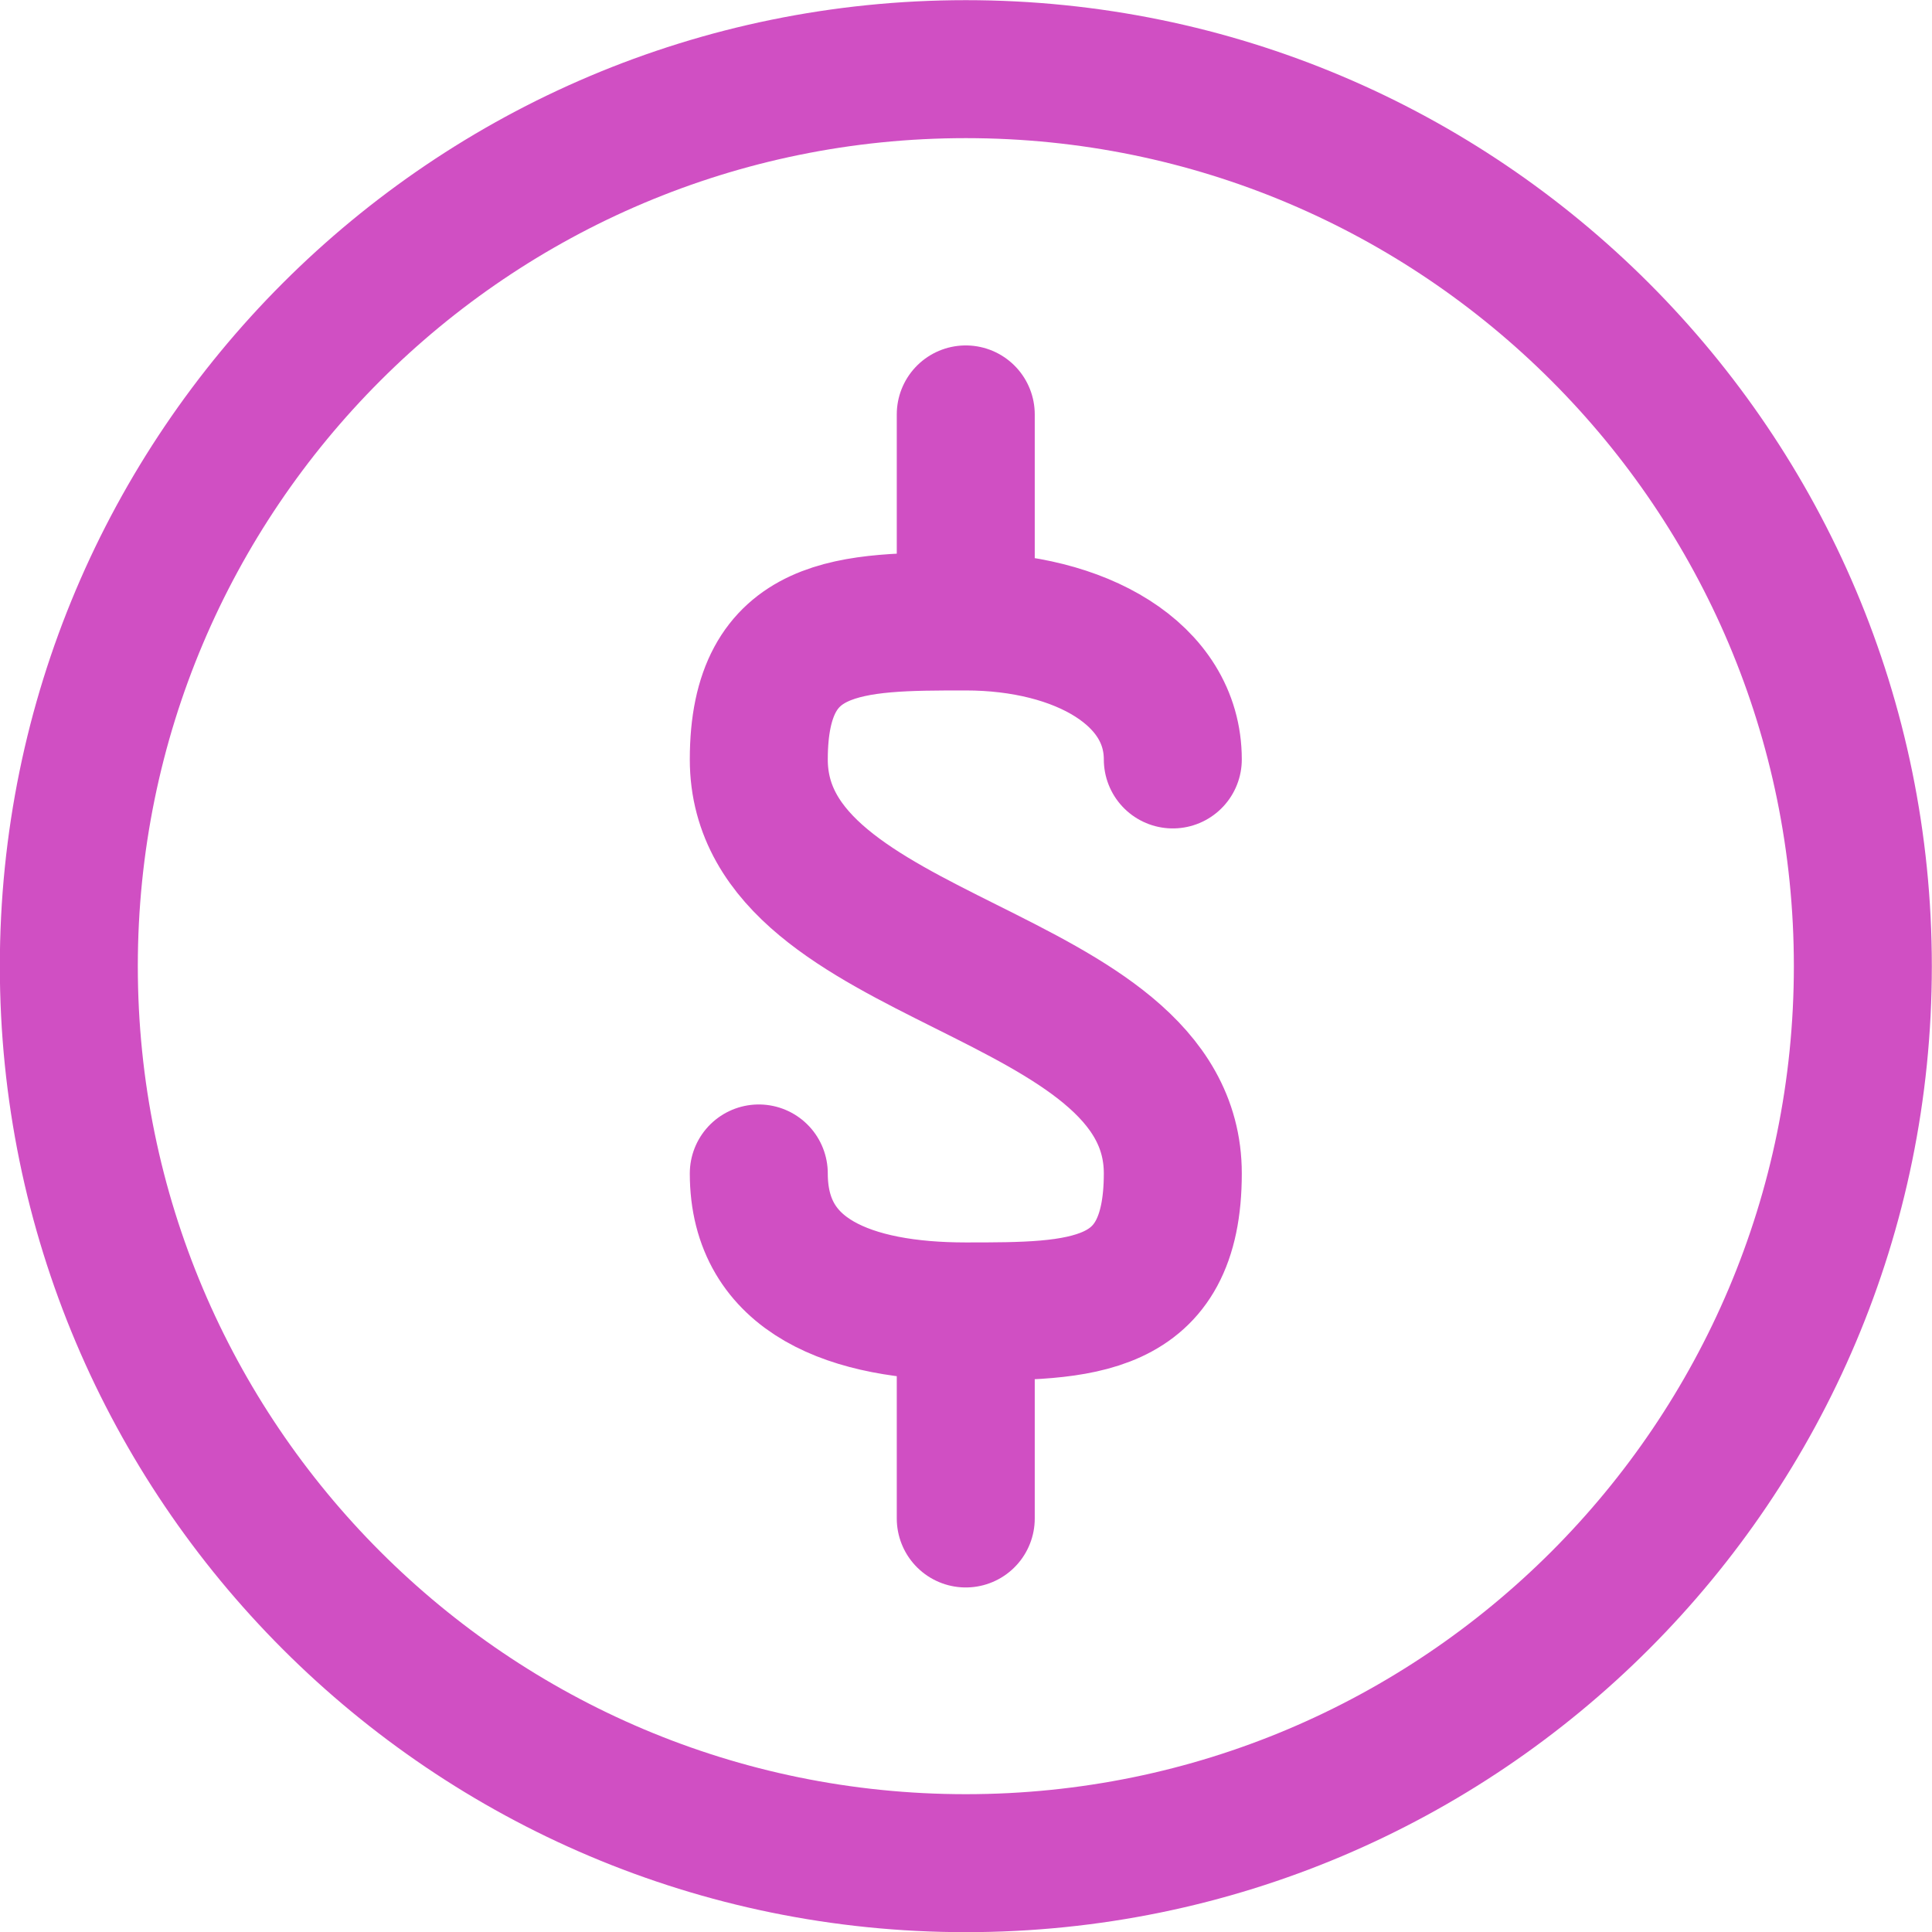
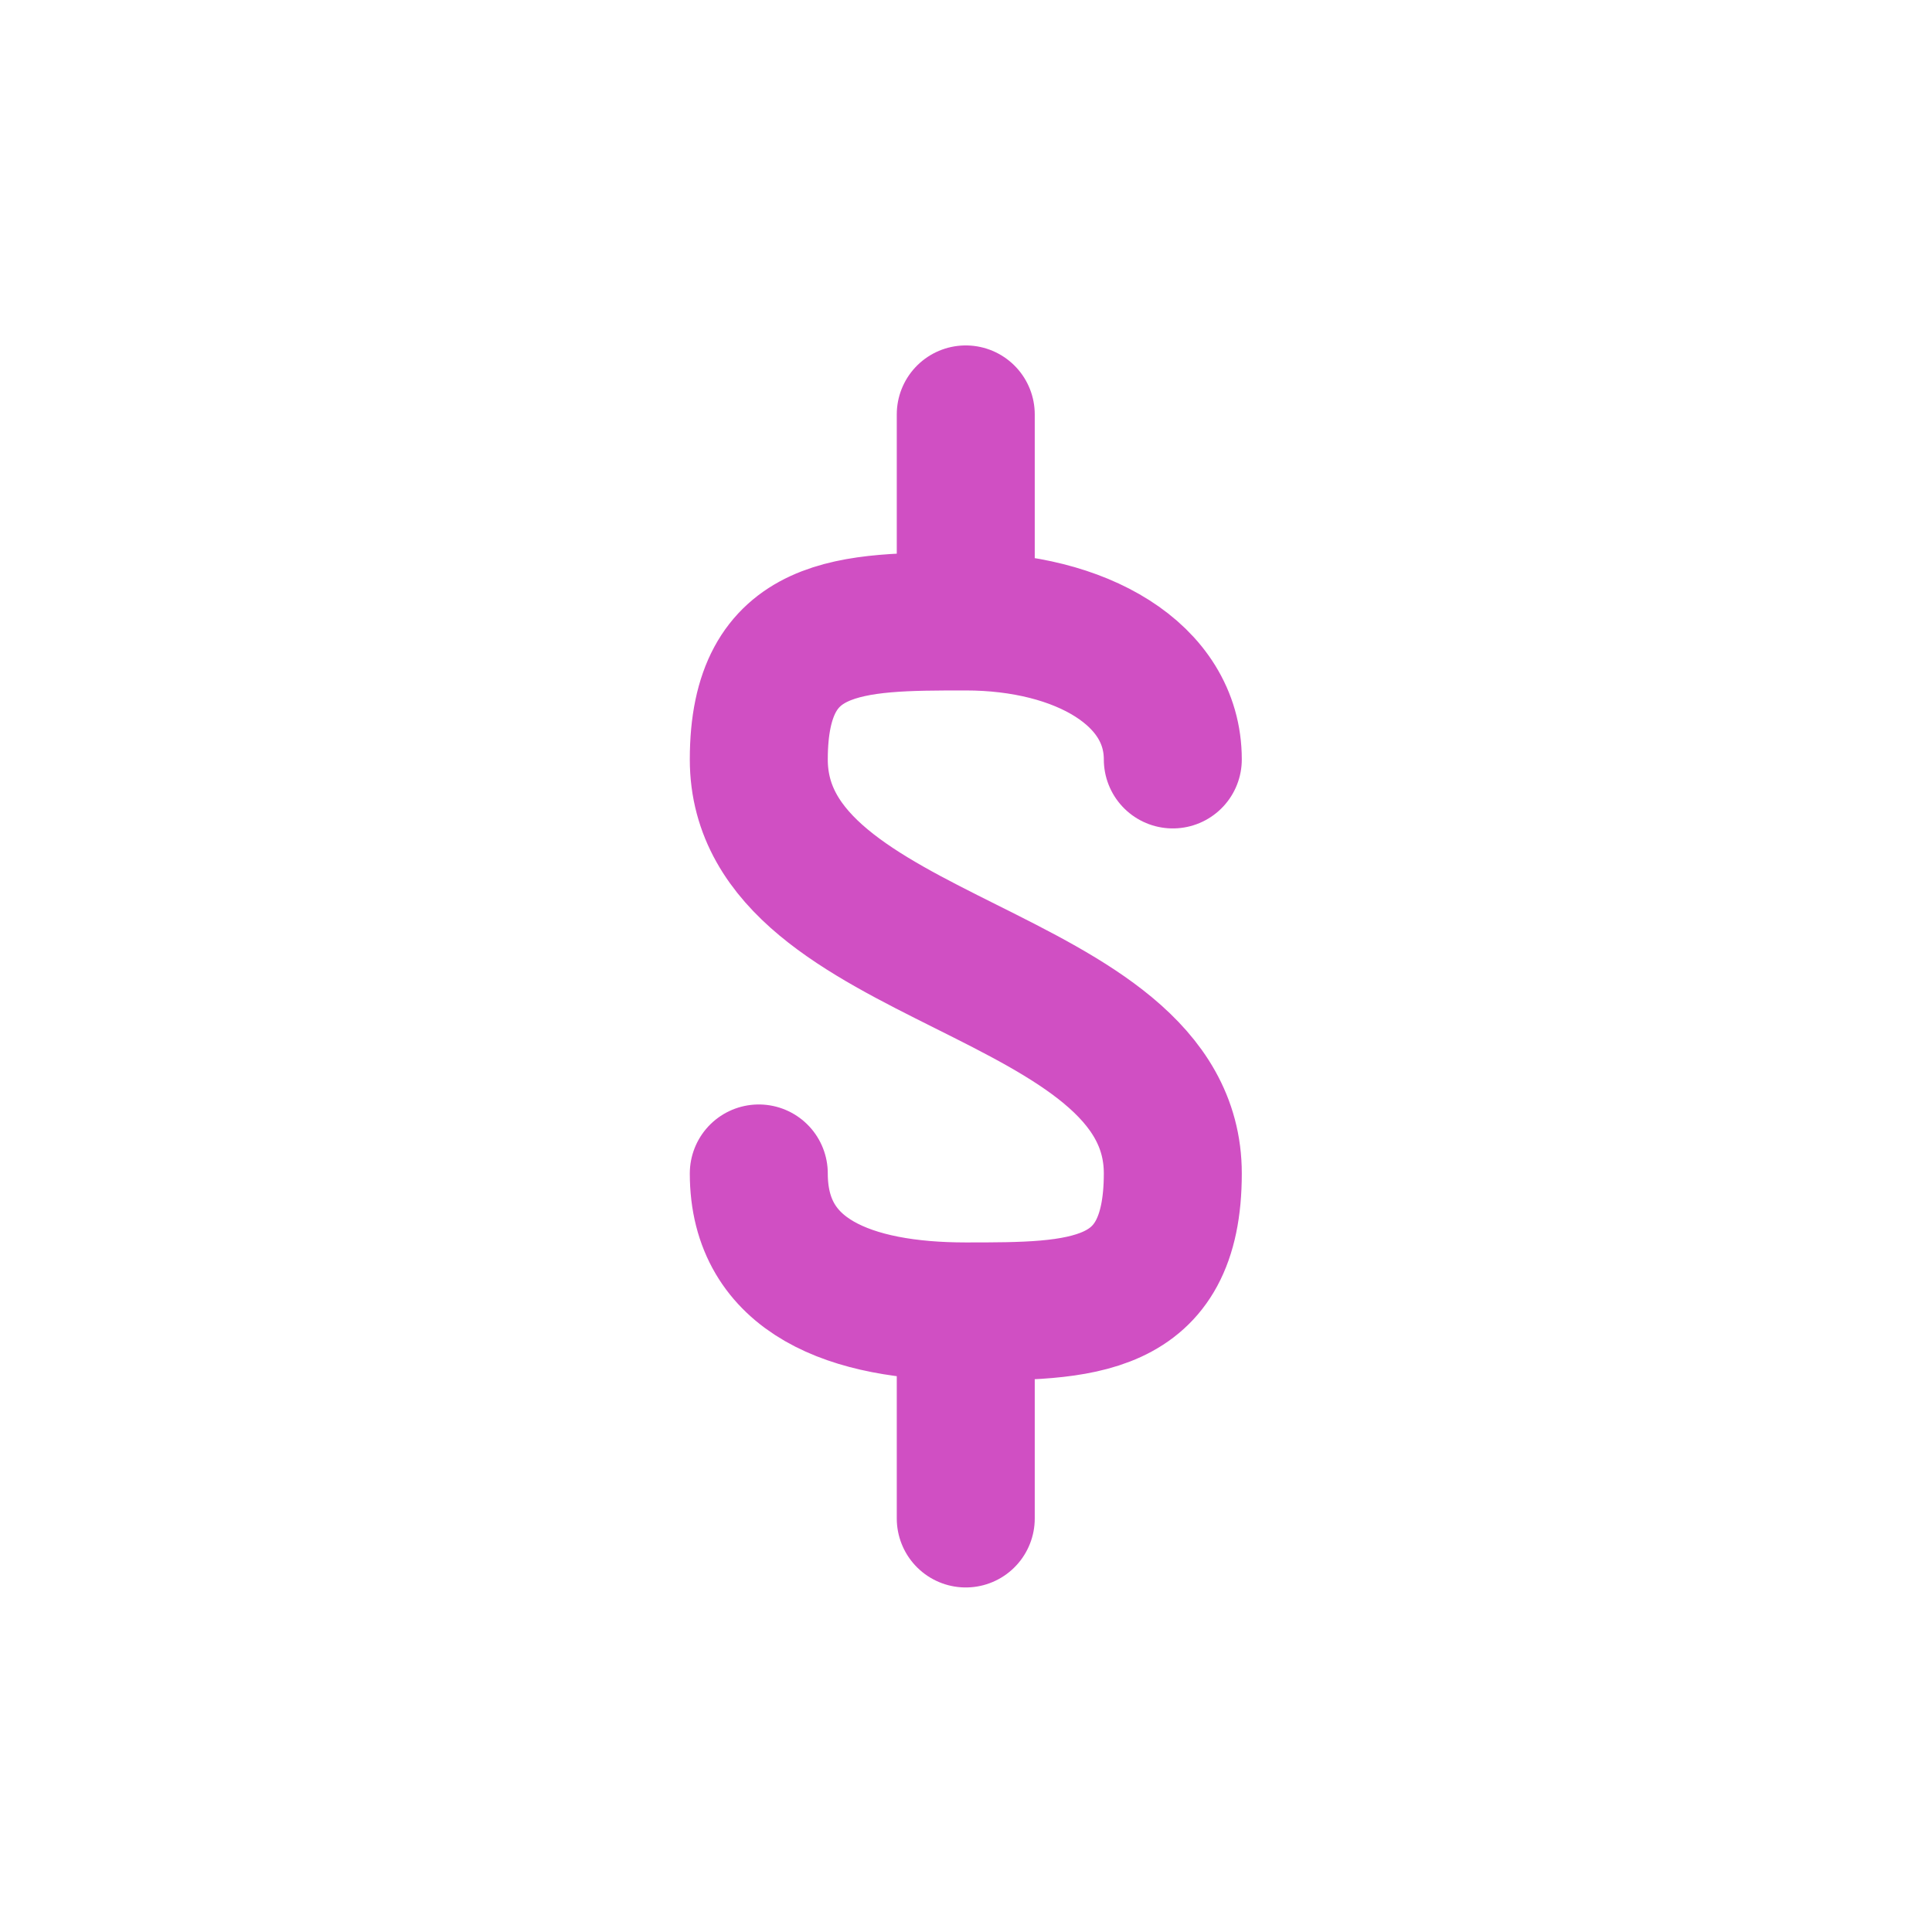
<svg xmlns="http://www.w3.org/2000/svg" width="24" height="24" viewBox="0 0 24 24" fill="none">
  <path d="M11.997 7.72V5.148M11.997 7.72C10.574 7.72 9.426 7.72 9.426 9.434C9.426 12.006 14.569 12.006 14.569 14.577C14.569 16.291 13.42 16.291 11.997 16.291M11.997 7.72C13.42 7.72 14.569 8.371 14.569 9.434M9.426 14.577C9.426 15.863 10.574 16.291 11.997 16.291M11.997 16.291V18.863" stroke="#D04FC3" stroke-width="1.714" stroke-linecap="round" stroke-linejoin="round" />
-   <path d="M11.998 23.145C18.152 23.145 23.141 18.156 23.141 12.002C23.141 5.848 18.152 0.859 11.998 0.859C5.844 0.859 0.855 5.848 0.855 12.002C0.855 18.156 5.844 23.145 11.998 23.145Z" stroke="#D04FC3" stroke-width="1.714" stroke-linecap="round" stroke-linejoin="round" />
</svg>